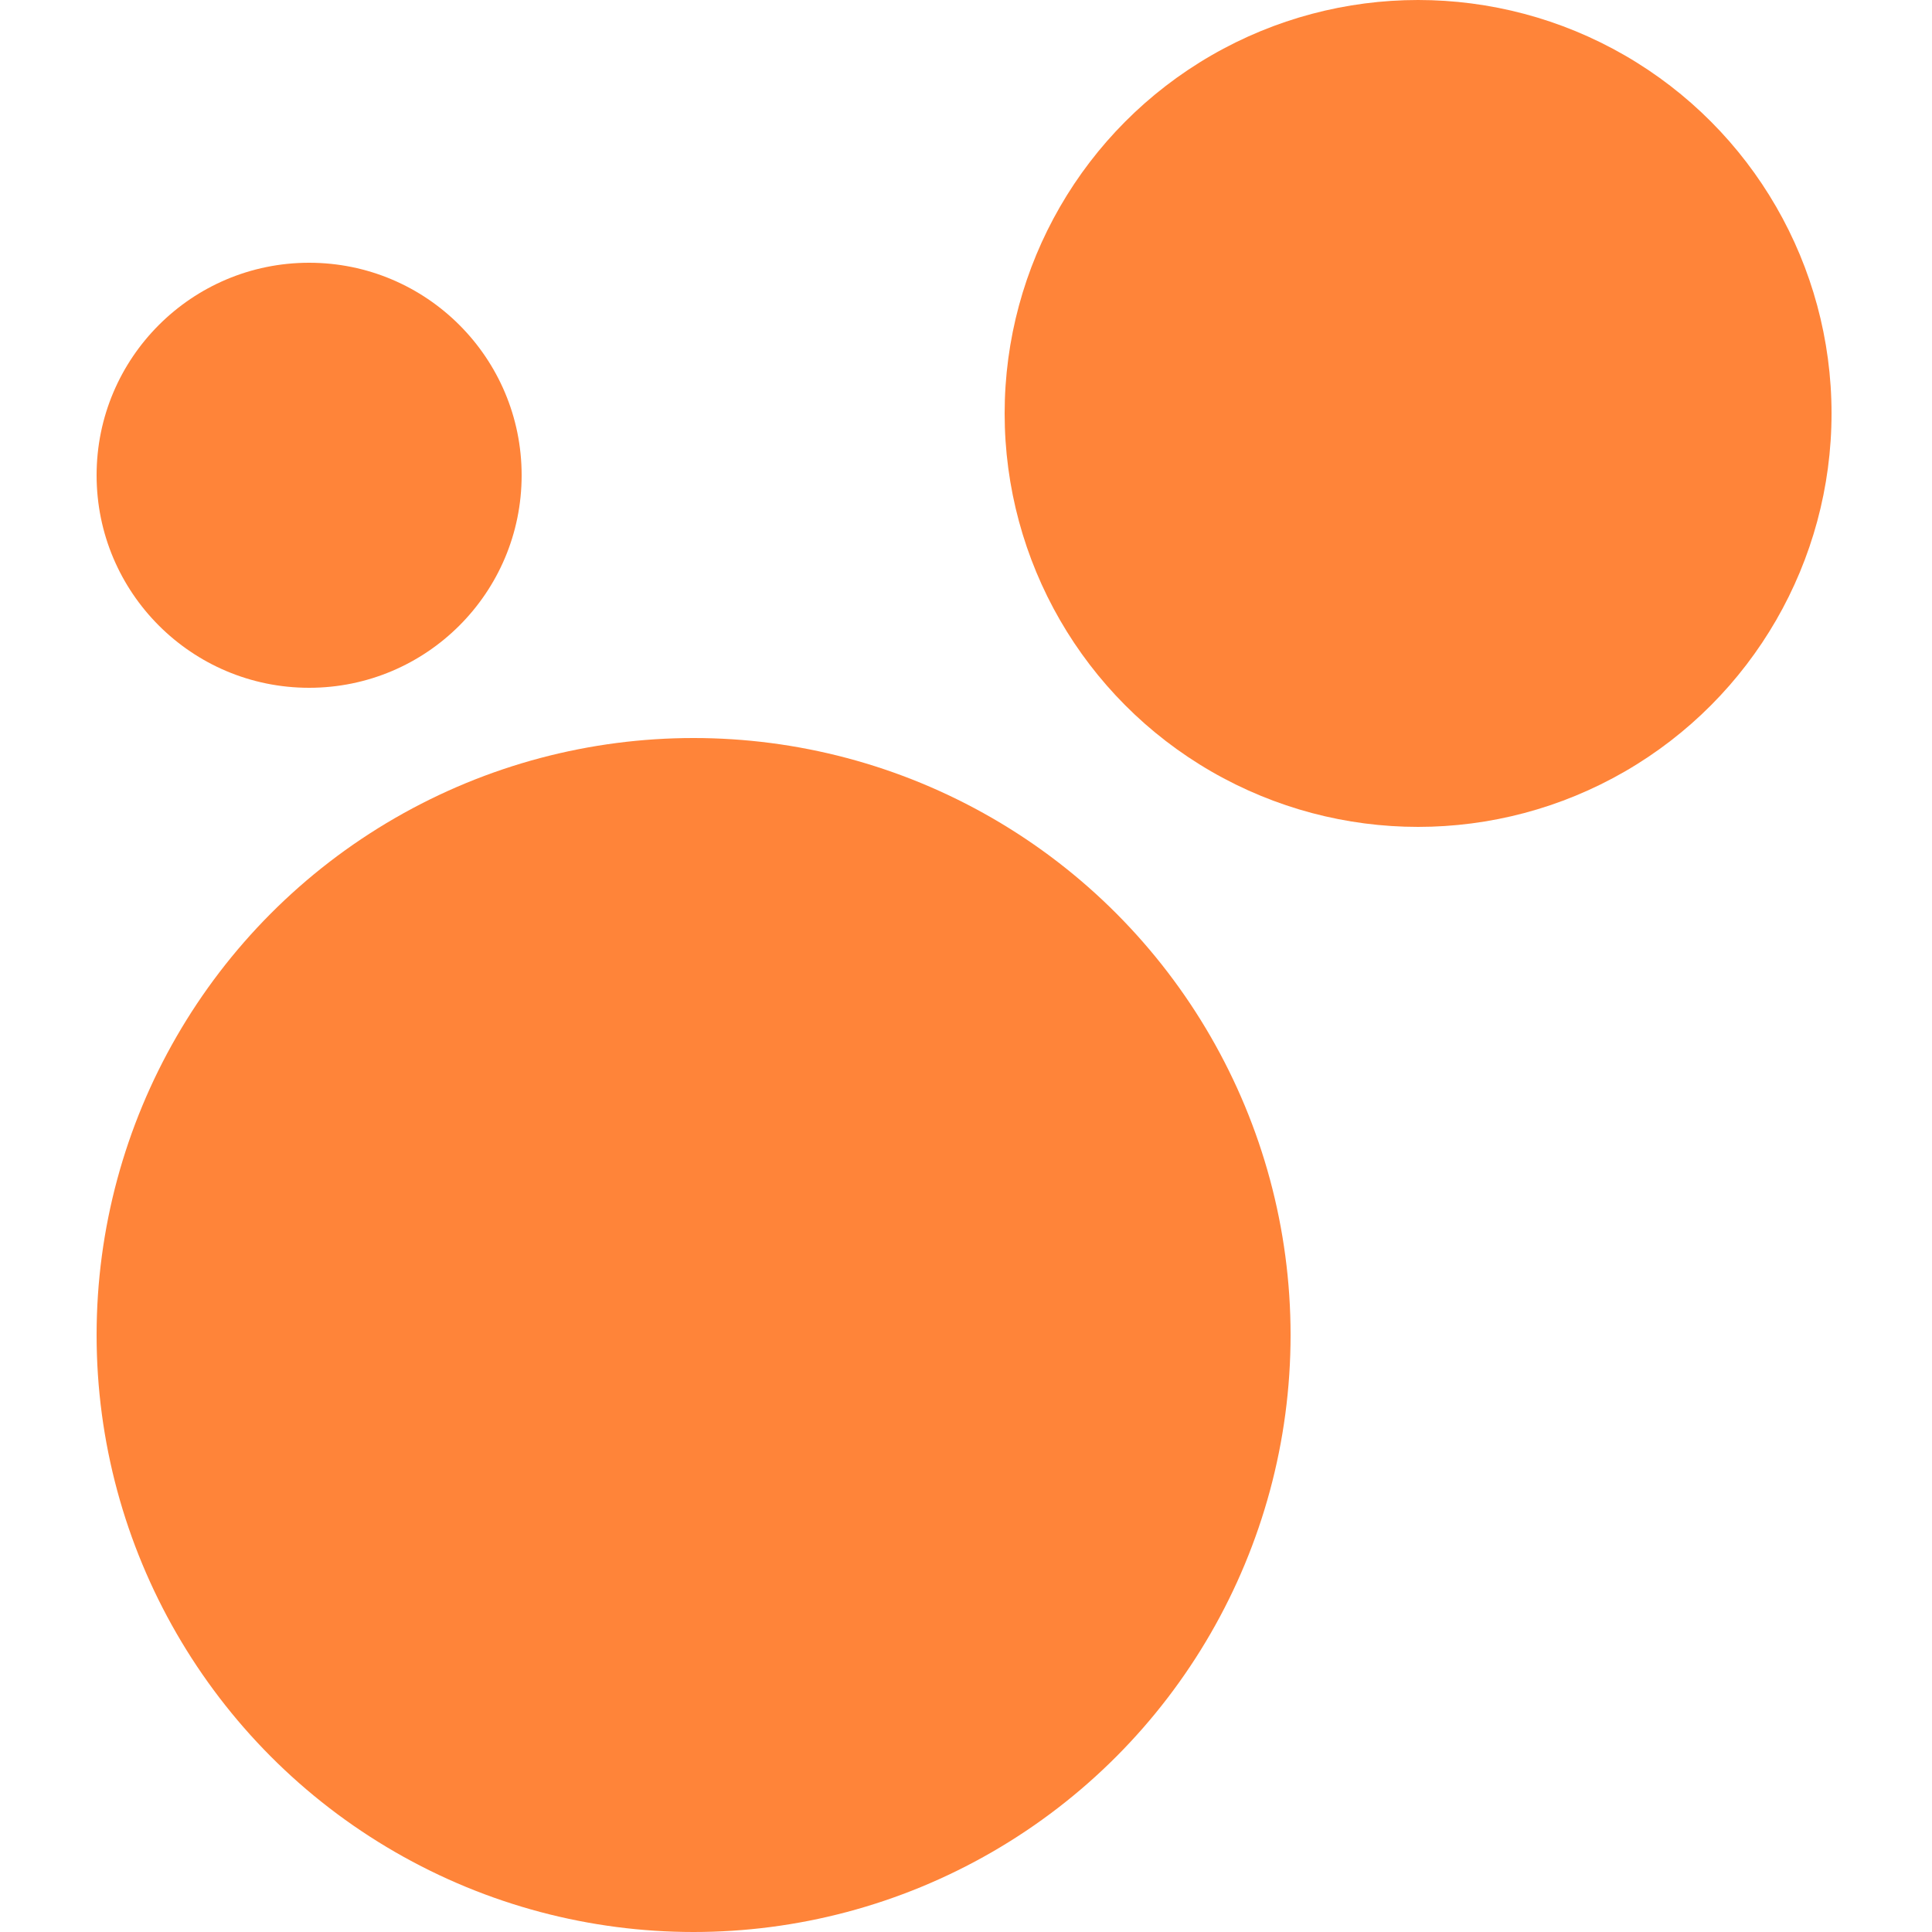
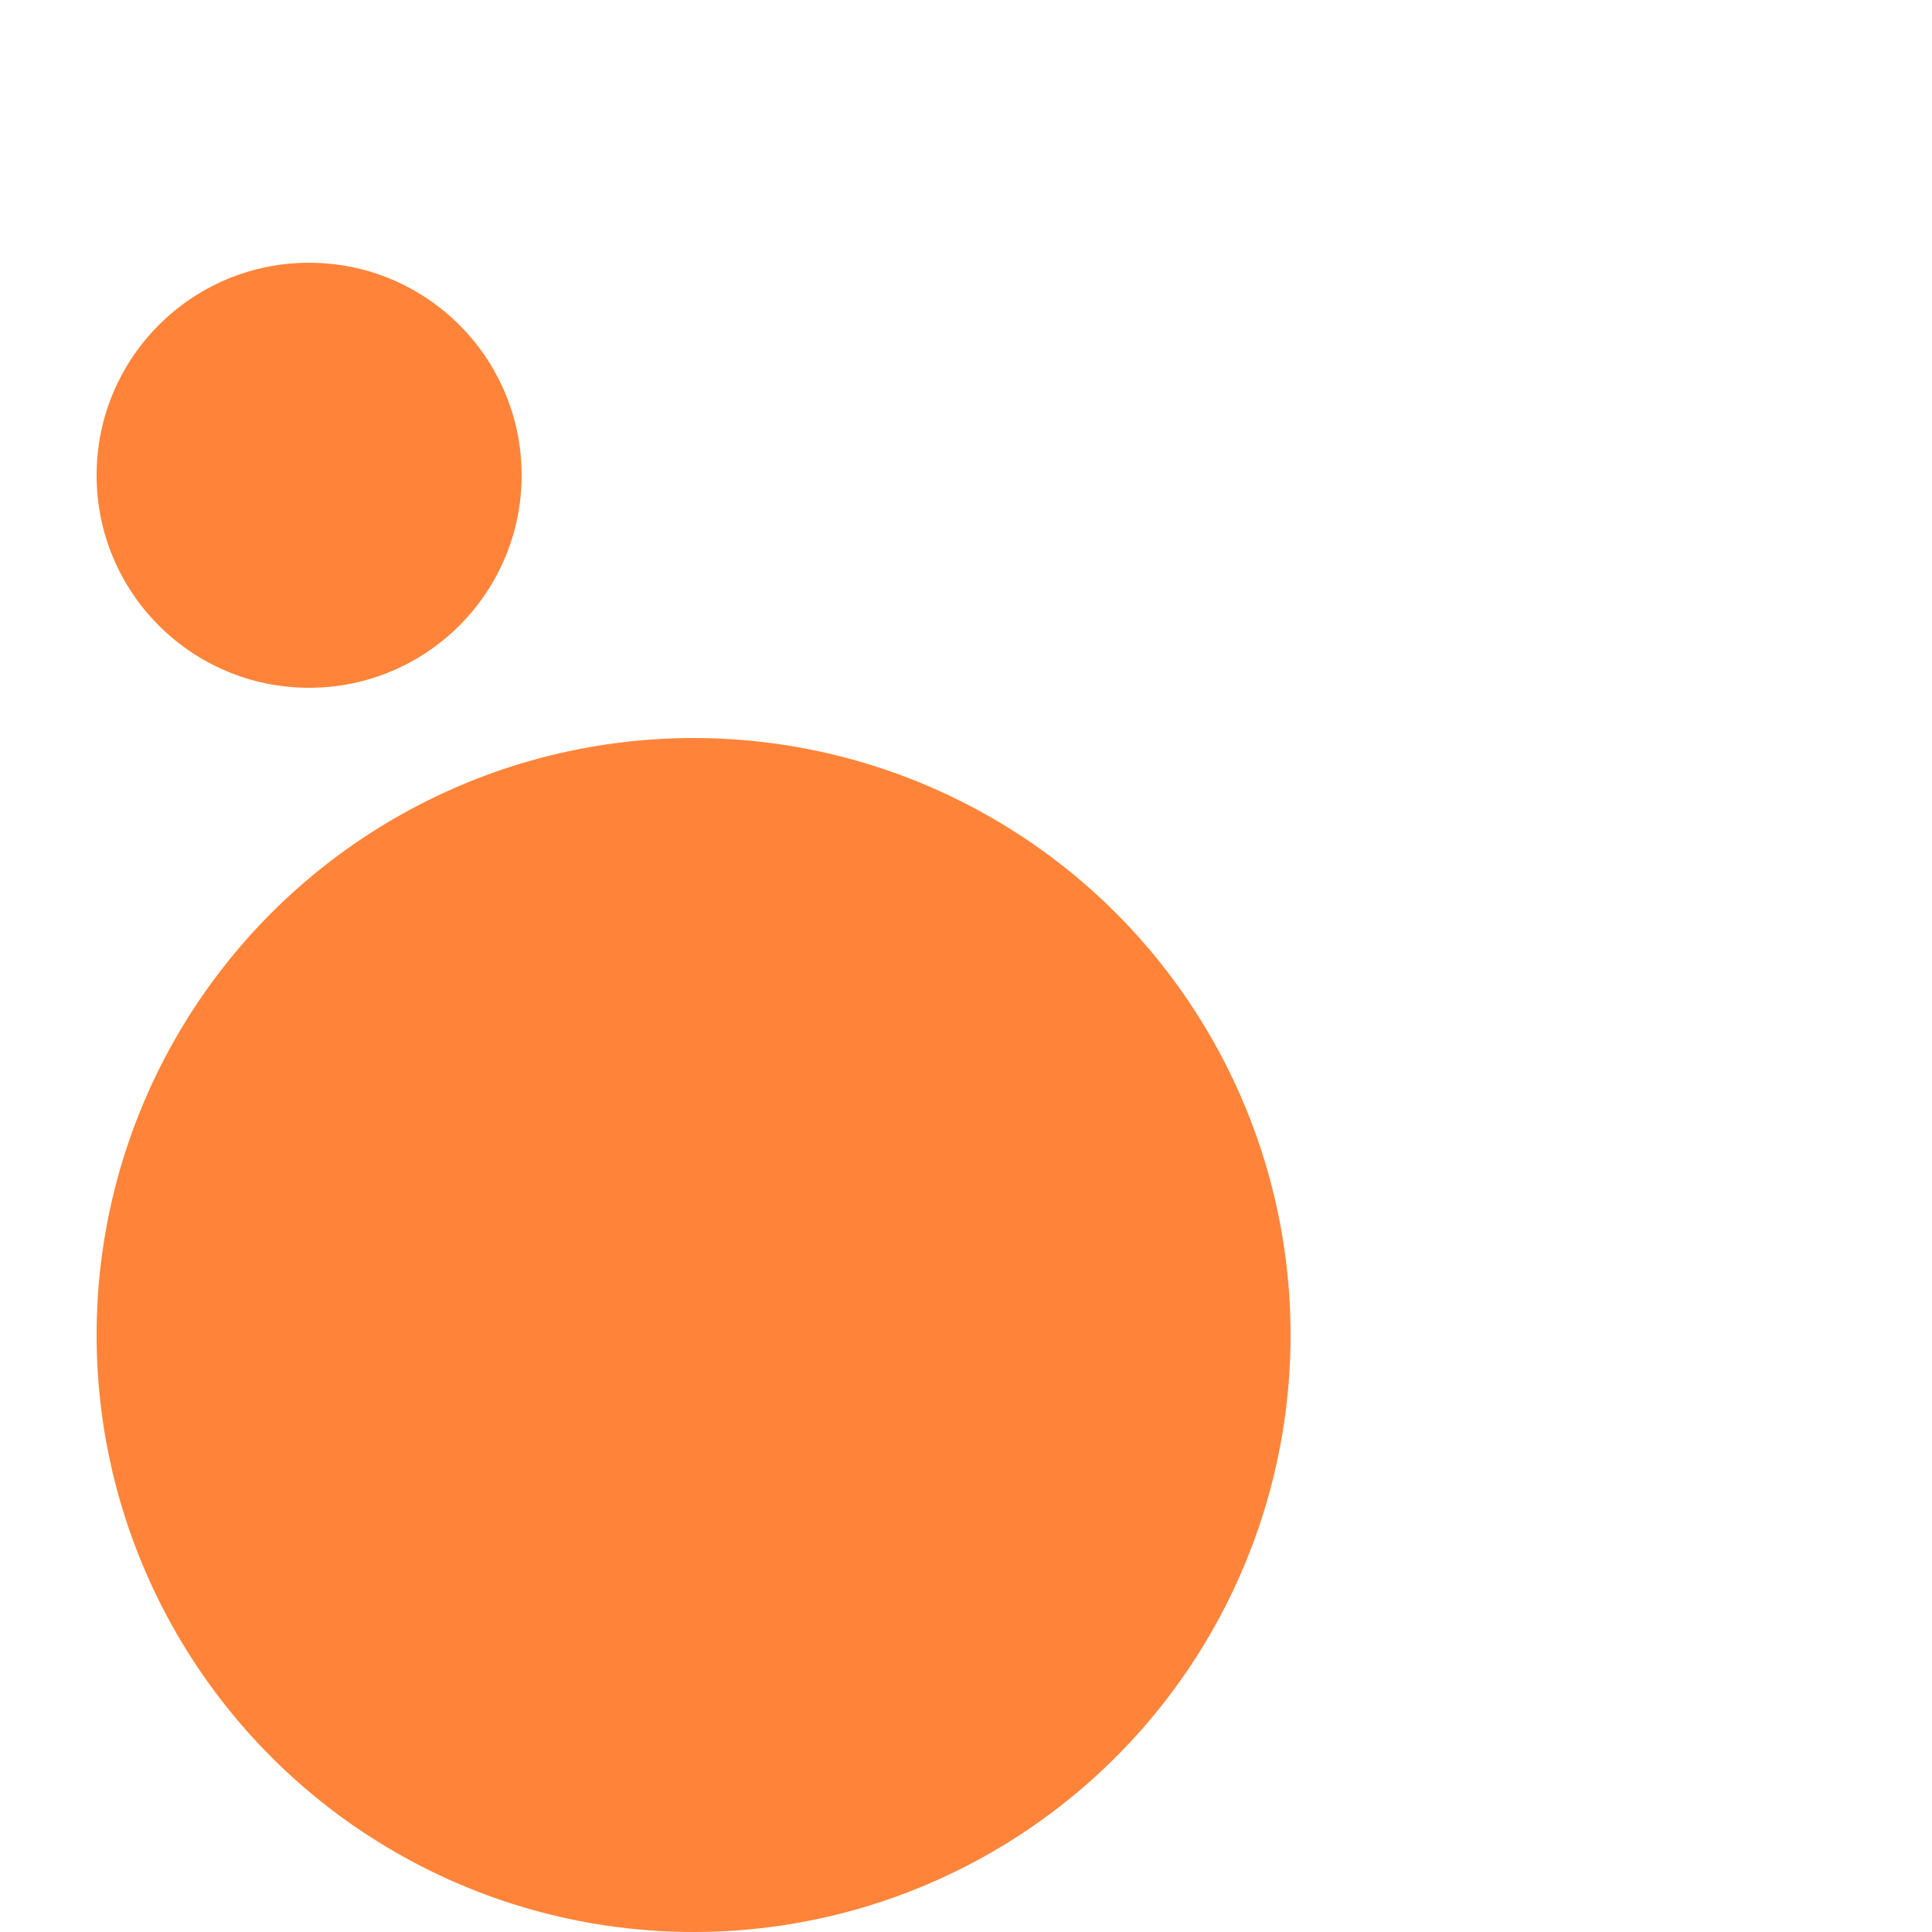
<svg xmlns="http://www.w3.org/2000/svg" width="500" height="500" viewBox="0 0 500 500" fill="none">
  <circle cx="80" cy="123" r="55" fill="#FF8439" />
  <circle cx="179.5" cy="345.5" r="154.5" fill="#FF8439" />
-   <circle cx="367" cy="107" r="107" fill="#FF8439" />
</svg>